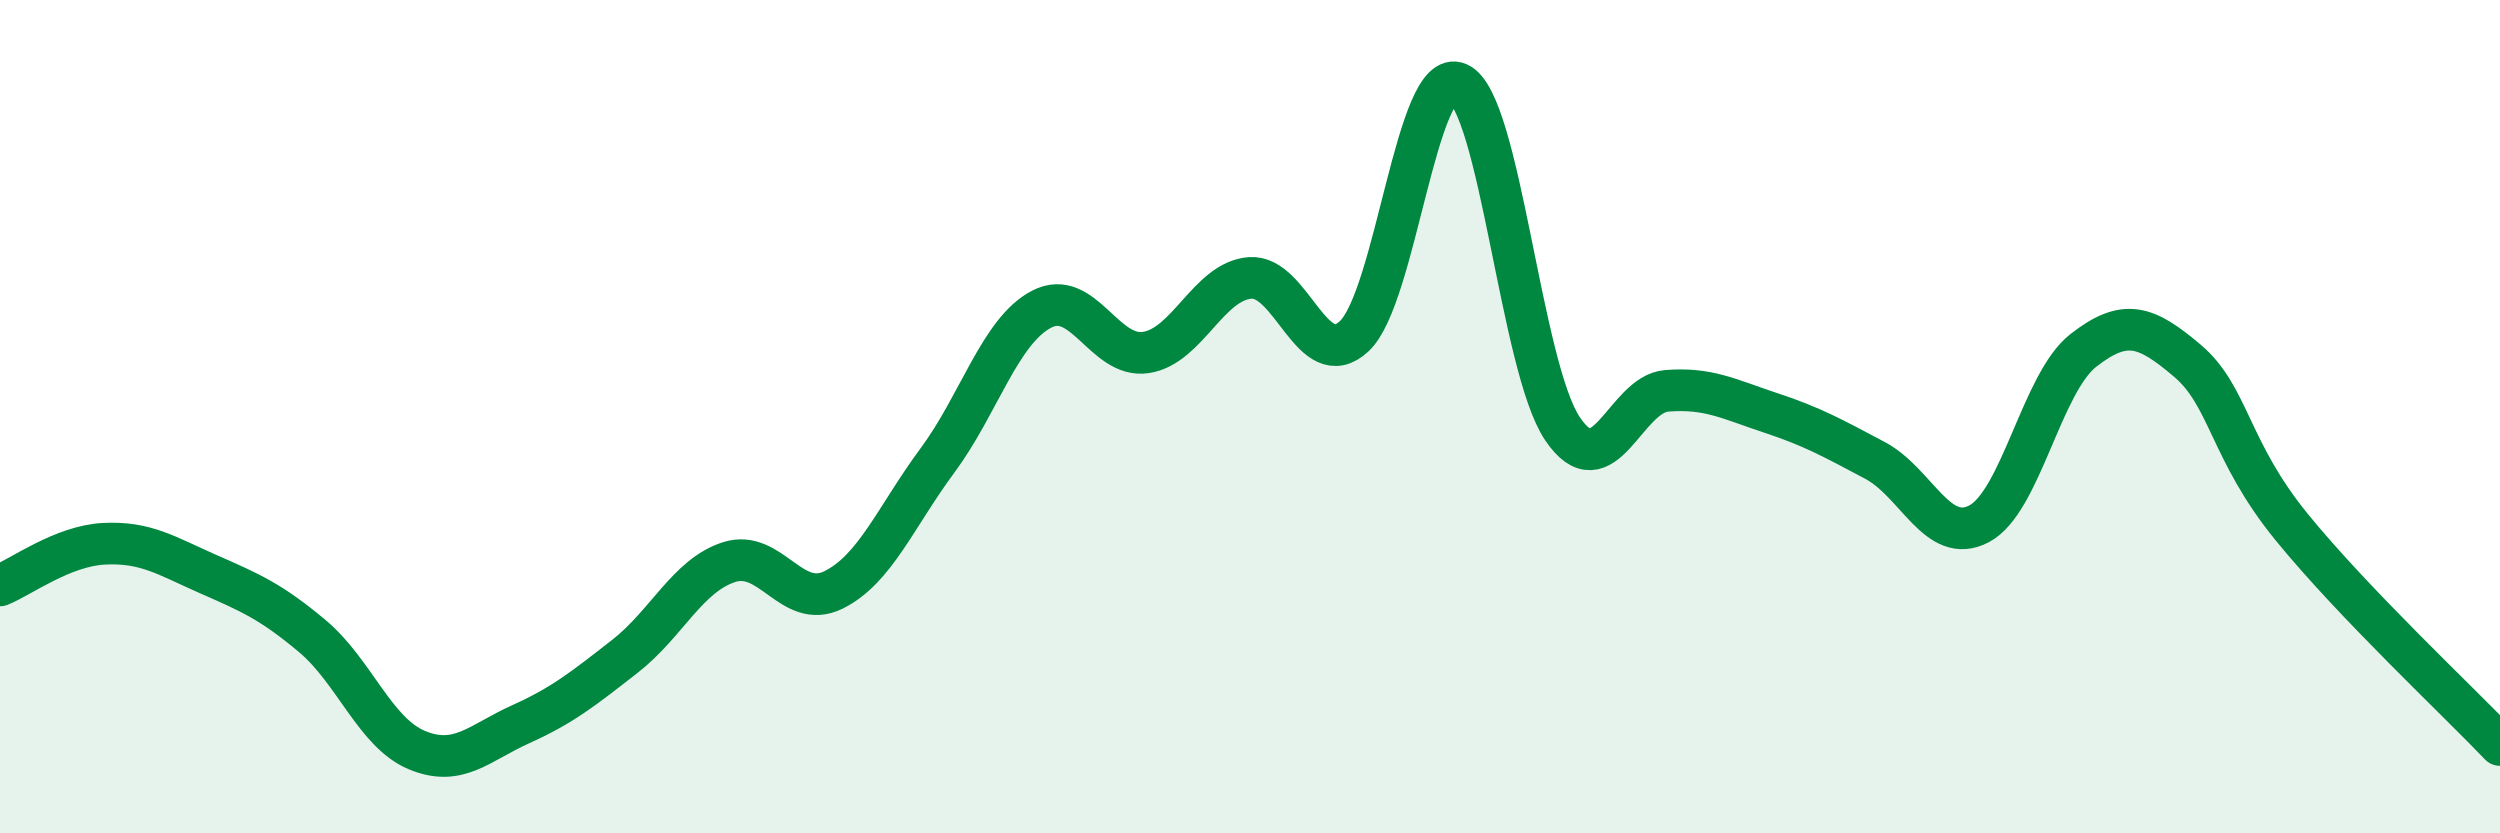
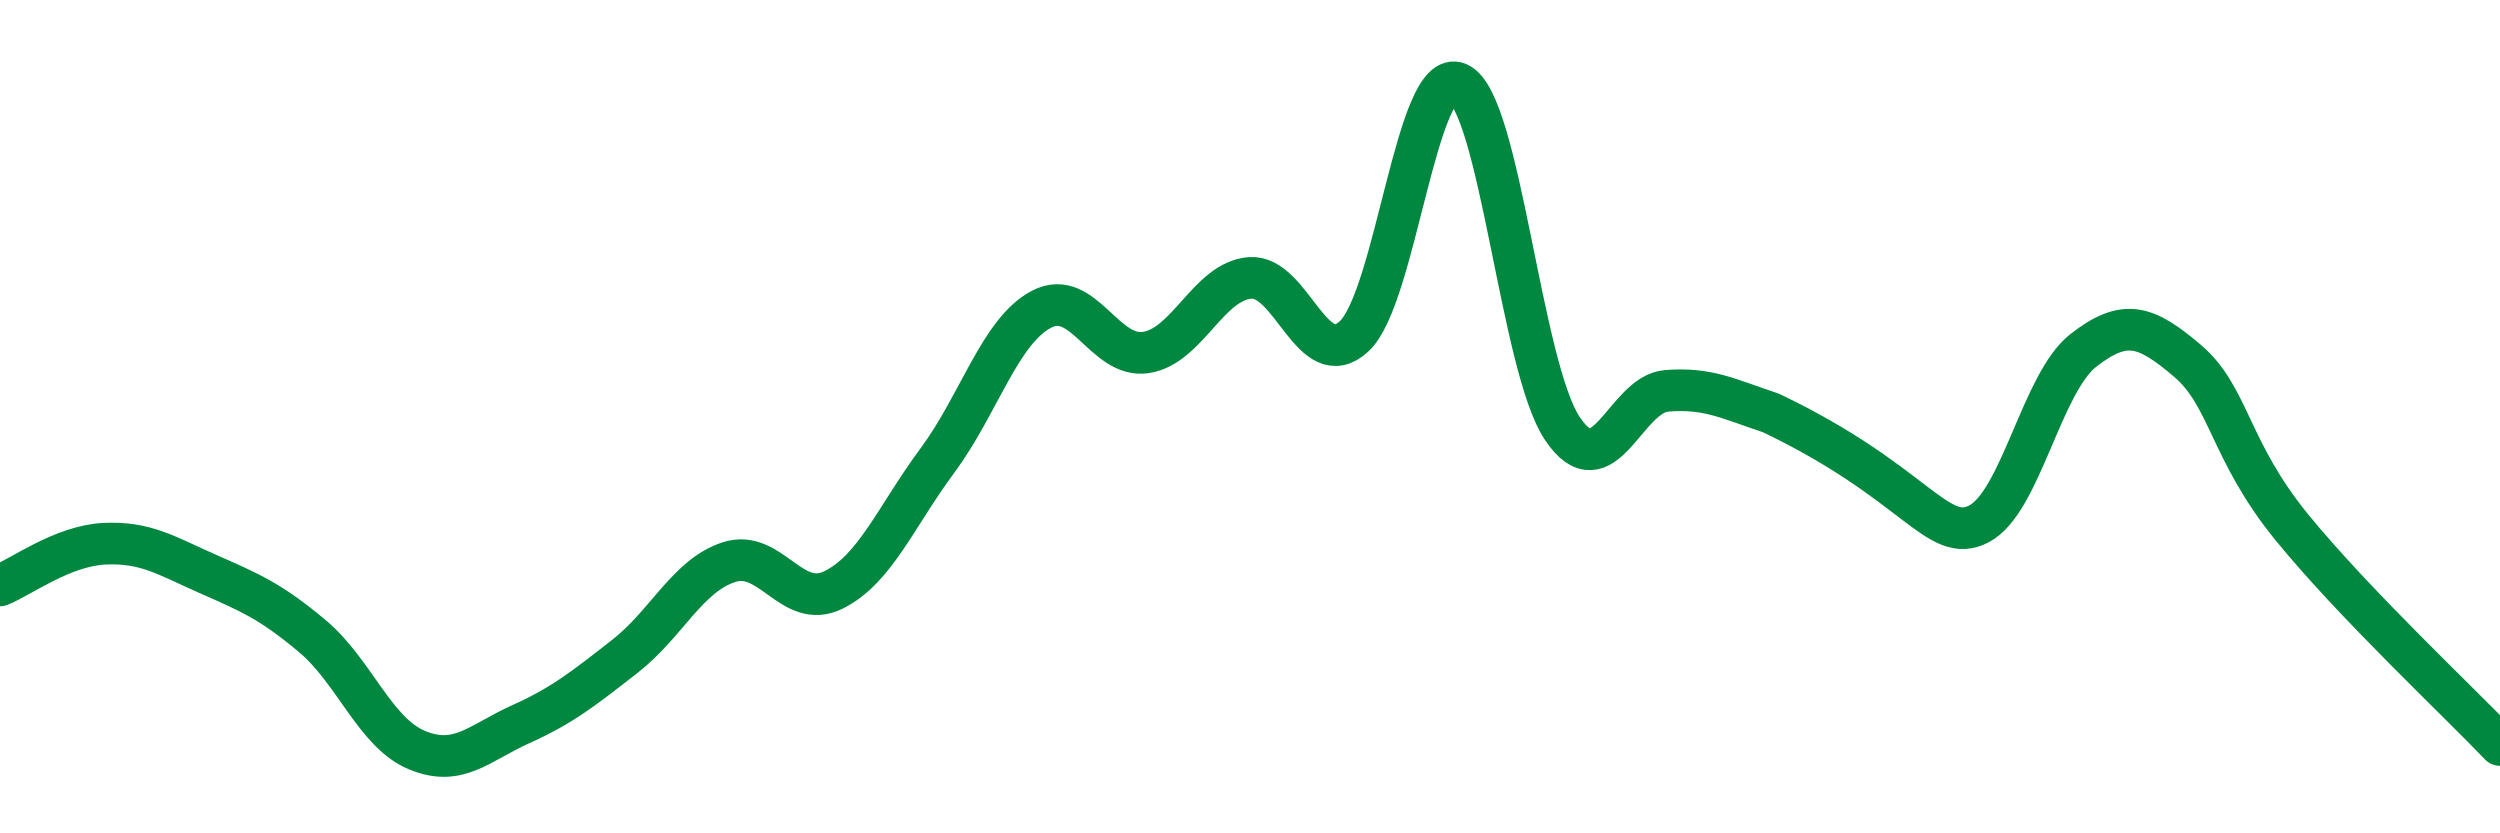
<svg xmlns="http://www.w3.org/2000/svg" width="60" height="20" viewBox="0 0 60 20">
-   <path d="M 0,14.05 C 0.5,13.85 1.5,13.1 2.5,13.05 C 3.5,13 4,13.34 5,13.78 C 6,14.22 6.5,14.43 7.5,15.27 C 8.5,16.11 9,17.58 10,18 C 11,18.42 11.5,17.83 12.5,17.38 C 13.5,16.93 14,16.53 15,15.75 C 16,14.97 16.5,13.81 17.5,13.49 C 18.5,13.17 19,14.65 20,14.16 C 21,13.67 21.5,12.4 22.5,11.05 C 23.5,9.7 24,7.94 25,7.42 C 26,6.9 26.5,8.61 27.5,8.46 C 28.5,8.31 29,6.75 30,6.67 C 31,6.59 31.5,9 32.5,8.07 C 33.5,7.14 34,1.56 35,2 C 36,2.44 36.5,8.81 37.5,10.29 C 38.5,11.77 39,9.46 40,9.38 C 41,9.3 41.5,9.58 42.5,9.91 C 43.5,10.24 44,10.52 45,11.05 C 46,11.58 46.5,13.1 47.5,12.57 C 48.5,12.04 49,9.19 50,8.41 C 51,7.63 51.5,7.81 52.5,8.66 C 53.5,9.51 53.5,10.81 55,12.65 C 56.5,14.49 59,16.83 60,17.88L60 20L0 20Z" fill="#008740" opacity="0.1" stroke-linecap="round" stroke-linejoin="round" />
-   <path d="M 0,14.05 C 0.5,13.85 1.5,13.1 2.5,13.05 C 3.5,13 4,13.34 5,13.78 C 6,14.22 6.5,14.43 7.5,15.27 C 8.5,16.11 9,17.58 10,18 C 11,18.42 11.5,17.83 12.5,17.38 C 13.5,16.93 14,16.53 15,15.75 C 16,14.97 16.5,13.81 17.5,13.49 C 18.5,13.17 19,14.65 20,14.16 C 21,13.67 21.5,12.4 22.5,11.05 C 23.5,9.7 24,7.94 25,7.42 C 26,6.9 26.5,8.61 27.5,8.46 C 28.5,8.31 29,6.75 30,6.67 C 31,6.59 31.5,9 32.5,8.07 C 33.5,7.14 34,1.56 35,2 C 36,2.44 36.5,8.81 37.5,10.29 C 38.5,11.77 39,9.46 40,9.38 C 41,9.3 41.5,9.58 42.5,9.91 C 43.5,10.24 44,10.52 45,11.05 C 46,11.58 46.5,13.1 47.5,12.57 C 48.5,12.04 49,9.19 50,8.41 C 51,7.63 51.5,7.81 52.5,8.66 C 53.5,9.51 53.5,10.81 55,12.65 C 56.5,14.49 59,16.83 60,17.88" stroke="#008740" stroke-width="1" fill="none" stroke-linecap="round" stroke-linejoin="round" />
+   <path d="M 0,14.05 C 0.5,13.85 1.5,13.1 2.5,13.05 C 3.5,13 4,13.34 5,13.78 C 6,14.22 6.5,14.43 7.5,15.27 C 8.5,16.11 9,17.58 10,18 C 11,18.42 11.5,17.83 12.5,17.38 C 13.5,16.93 14,16.53 15,15.75 C 16,14.97 16.5,13.81 17.5,13.49 C 18.5,13.17 19,14.65 20,14.16 C 21,13.67 21.5,12.4 22.5,11.05 C 23.5,9.7 24,7.94 25,7.42 C 26,6.9 26.5,8.61 27.5,8.46 C 28.5,8.31 29,6.75 30,6.67 C 31,6.59 31.5,9 32.5,8.07 C 33.5,7.14 34,1.56 35,2 C 36,2.44 36.5,8.81 37.5,10.29 C 38.5,11.77 39,9.46 40,9.38 C 41,9.3 41.5,9.58 42.5,9.91 C 46,11.58 46.5,13.1 47.5,12.57 C 48.5,12.04 49,9.19 50,8.41 C 51,7.63 51.5,7.81 52.5,8.66 C 53.5,9.51 53.5,10.81 55,12.65 C 56.5,14.49 59,16.83 60,17.88" stroke="#008740" stroke-width="1" fill="none" stroke-linecap="round" stroke-linejoin="round" />
</svg>